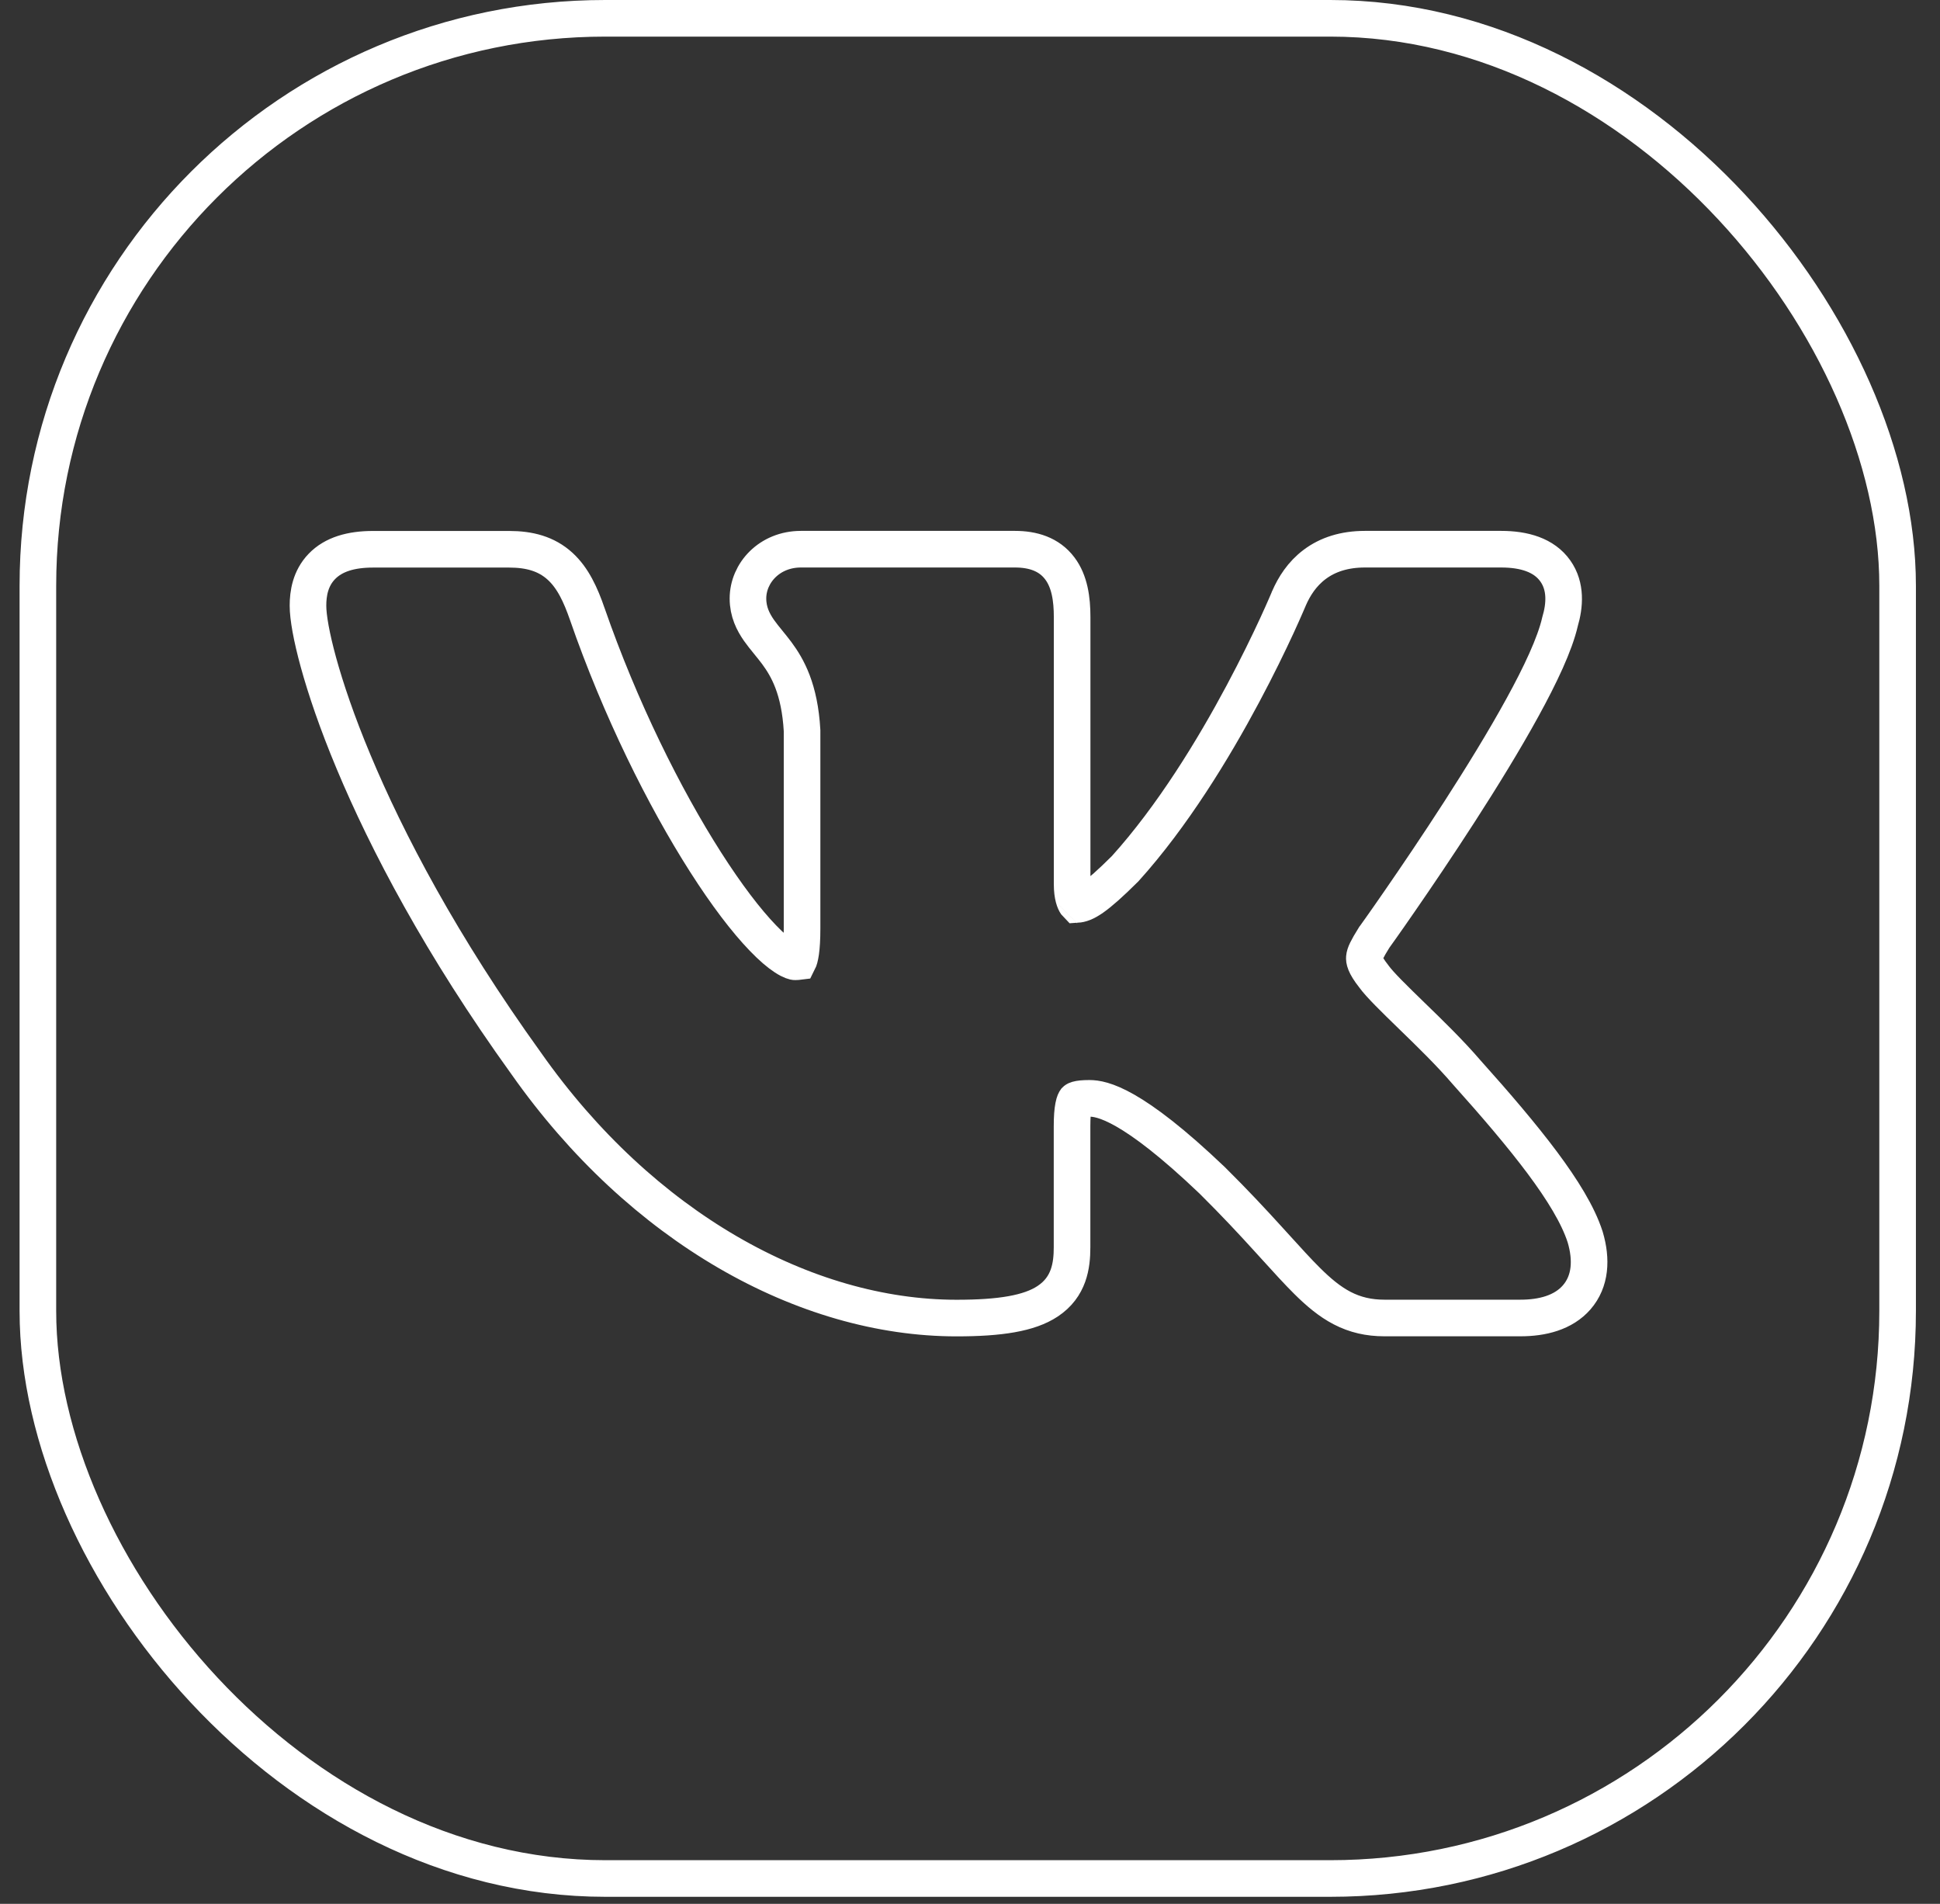
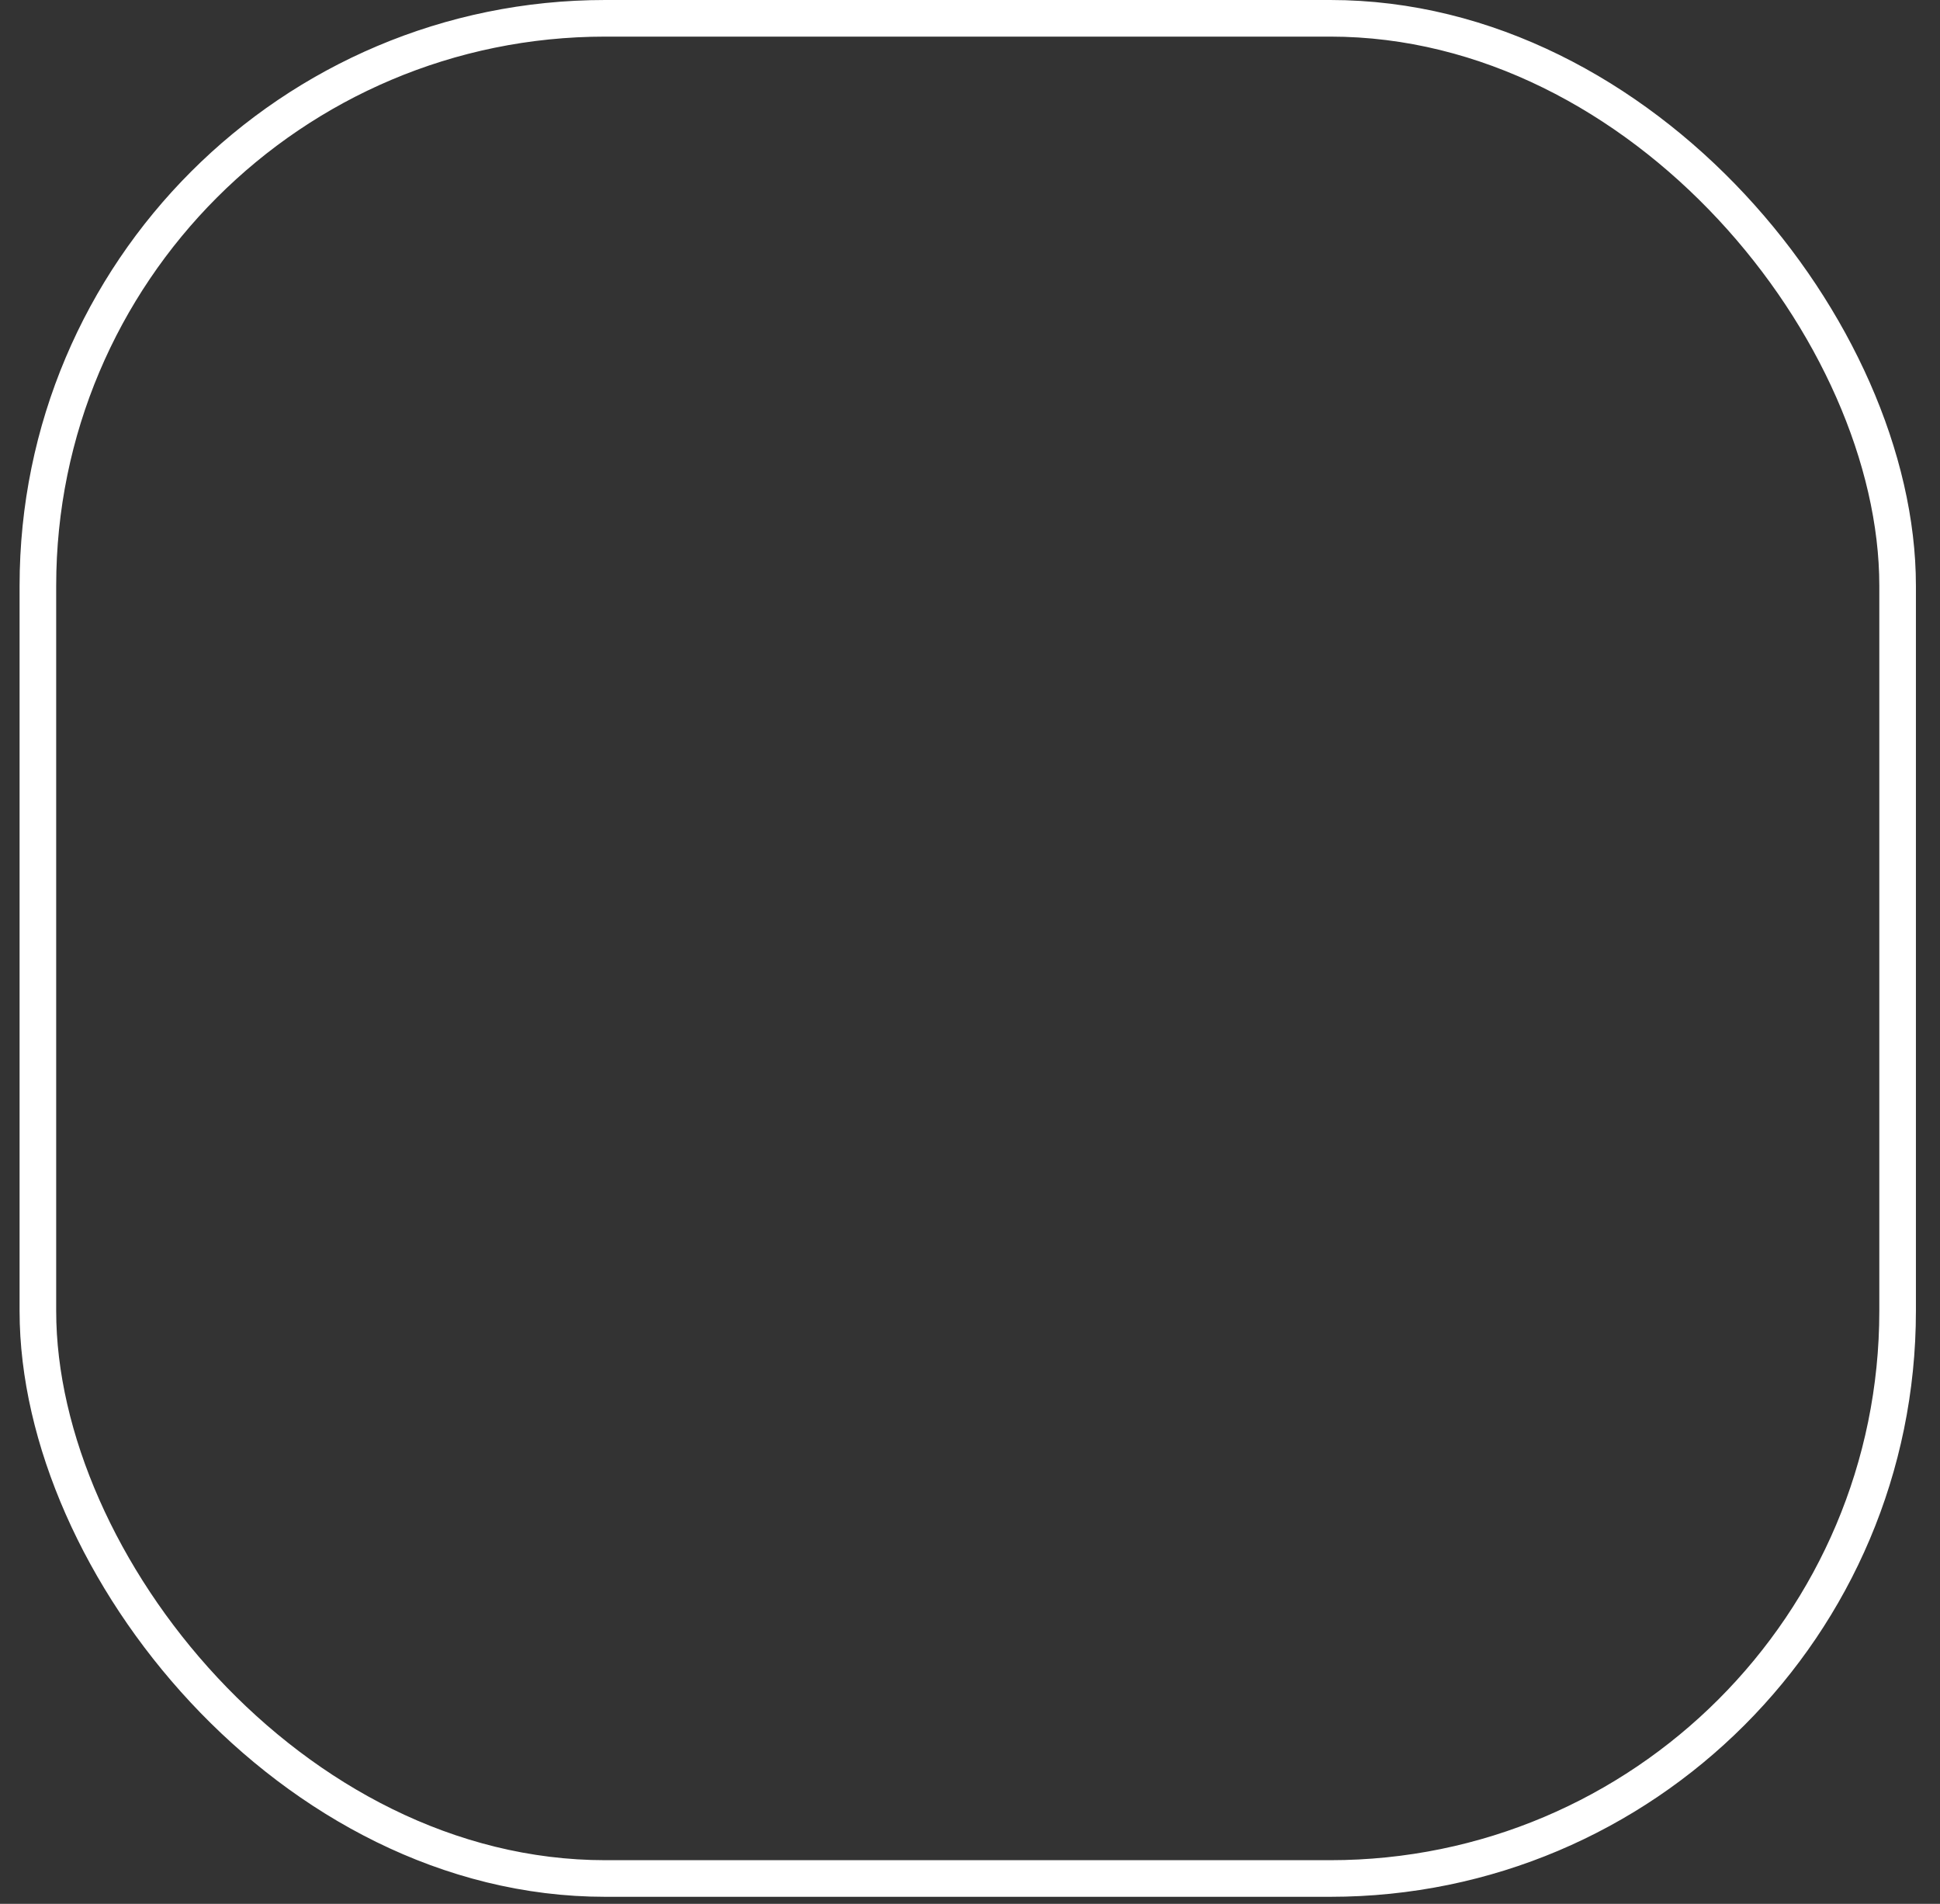
<svg xmlns="http://www.w3.org/2000/svg" width="53" height="52" viewBox="0 0 53 52" fill="none">
  <rect x="0" y="0" width="53" height="52" fill="#333333" stroke="none" />
  <rect x="1.035" y="0.5" width="50.807" height="50.807" rx="15.5" stroke="white" />
  <g clip-path="url(#clip0_103_2921)">
-     <path d="M35.215 16.34L35.215 16.34L35.211 16.349L35.211 16.349L35.211 16.349L35.211 16.349L35.21 16.351L35.207 16.36L35.191 16.397C35.177 16.43 35.156 16.479 35.128 16.543C35.073 16.67 34.99 16.857 34.882 17.091C34.666 17.558 34.35 18.213 33.951 18.959C33.153 20.454 32.035 22.291 30.738 23.727C29.912 24.549 29.637 24.69 29.415 24.704C29.411 24.7 29.406 24.694 29.401 24.687C29.361 24.629 29.29 24.475 29.29 24.152V16.854C29.29 16.362 29.223 15.882 28.954 15.525C28.657 15.13 28.208 15 27.727 15H21.881C21.022 15 20.434 15.649 20.434 16.347C20.434 16.712 20.577 16.991 20.735 17.217C20.812 17.326 20.898 17.433 20.978 17.53L20.989 17.544C21.067 17.64 21.143 17.733 21.22 17.836C21.518 18.239 21.847 18.819 21.912 19.954V25.364C21.912 25.95 21.853 26.181 21.811 26.263C21.795 26.265 21.767 26.269 21.721 26.269C21.705 26.269 21.617 26.256 21.443 26.142C21.277 26.035 21.076 25.863 20.845 25.623C20.382 25.144 19.844 24.436 19.278 23.55C18.148 21.782 16.942 19.358 16.044 16.77L16.044 16.769C15.863 16.247 15.652 15.786 15.301 15.466C14.925 15.123 14.46 15.002 13.909 15.002H10.19C9.592 15.002 9.113 15.14 8.794 15.47C8.475 15.799 8.414 16.217 8.414 16.542C8.414 16.857 8.509 17.397 8.701 18.096C8.898 18.81 9.206 19.727 9.66 20.81C10.566 22.977 12.052 25.82 14.379 29.05C17.526 33.522 21.993 36 26.133 36C27.314 36 28.118 35.876 28.623 35.54C29.209 35.151 29.288 34.565 29.288 34.067V30.763C29.288 30.513 29.302 30.34 29.326 30.218C29.349 30.097 29.377 30.059 29.382 30.052C29.384 30.05 29.385 30.049 29.389 30.047C29.393 30.044 29.405 30.037 29.432 30.029C29.492 30.012 29.591 29.999 29.762 29.999C30.101 29.999 30.922 30.145 33.117 32.239C33.737 32.853 34.229 33.383 34.641 33.836C34.718 33.92 34.793 34.002 34.865 34.082C35.178 34.427 35.454 34.731 35.706 34.981C36.017 35.29 36.324 35.55 36.667 35.728C37.022 35.912 37.394 35.998 37.821 35.998H41.541C42.133 35.998 42.709 35.854 43.075 35.434C43.457 34.994 43.487 34.4 43.308 33.793L43.308 33.793L43.304 33.78C43.111 33.182 42.684 32.493 42.135 31.756C41.579 31.012 40.868 30.179 40.067 29.287C39.616 28.761 39.059 28.219 38.581 27.756C38.08 27.269 37.699 26.898 37.534 26.67L37.529 26.663L37.523 26.655C37.276 26.341 37.269 26.213 37.274 26.155C37.282 26.056 37.34 25.93 37.543 25.604L37.548 25.598L37.587 25.543C37.621 25.495 37.671 25.426 37.734 25.337C37.86 25.159 38.04 24.902 38.257 24.587C38.691 23.959 39.276 23.097 39.876 22.166C40.475 21.237 41.093 20.235 41.592 19.325C42.077 18.442 42.479 17.595 42.619 16.981C42.749 16.542 42.792 16.021 42.492 15.596C42.182 15.157 41.635 15 41.011 15H37.29C36.724 15 36.27 15.15 35.916 15.416C35.568 15.677 35.355 16.019 35.215 16.34ZM29.429 24.719C29.429 24.719 29.429 24.718 29.427 24.718C29.429 24.718 29.429 24.719 29.429 24.719Z" stroke="white" />
-   </g>
+     </g>
  <defs>
    <clipPath id="clip0_103_2921">
-       <rect x="7.914" y="8.5" width="37" height="34" fill="white" />
-     </clipPath>
+       </clipPath>
  </defs>
</svg>